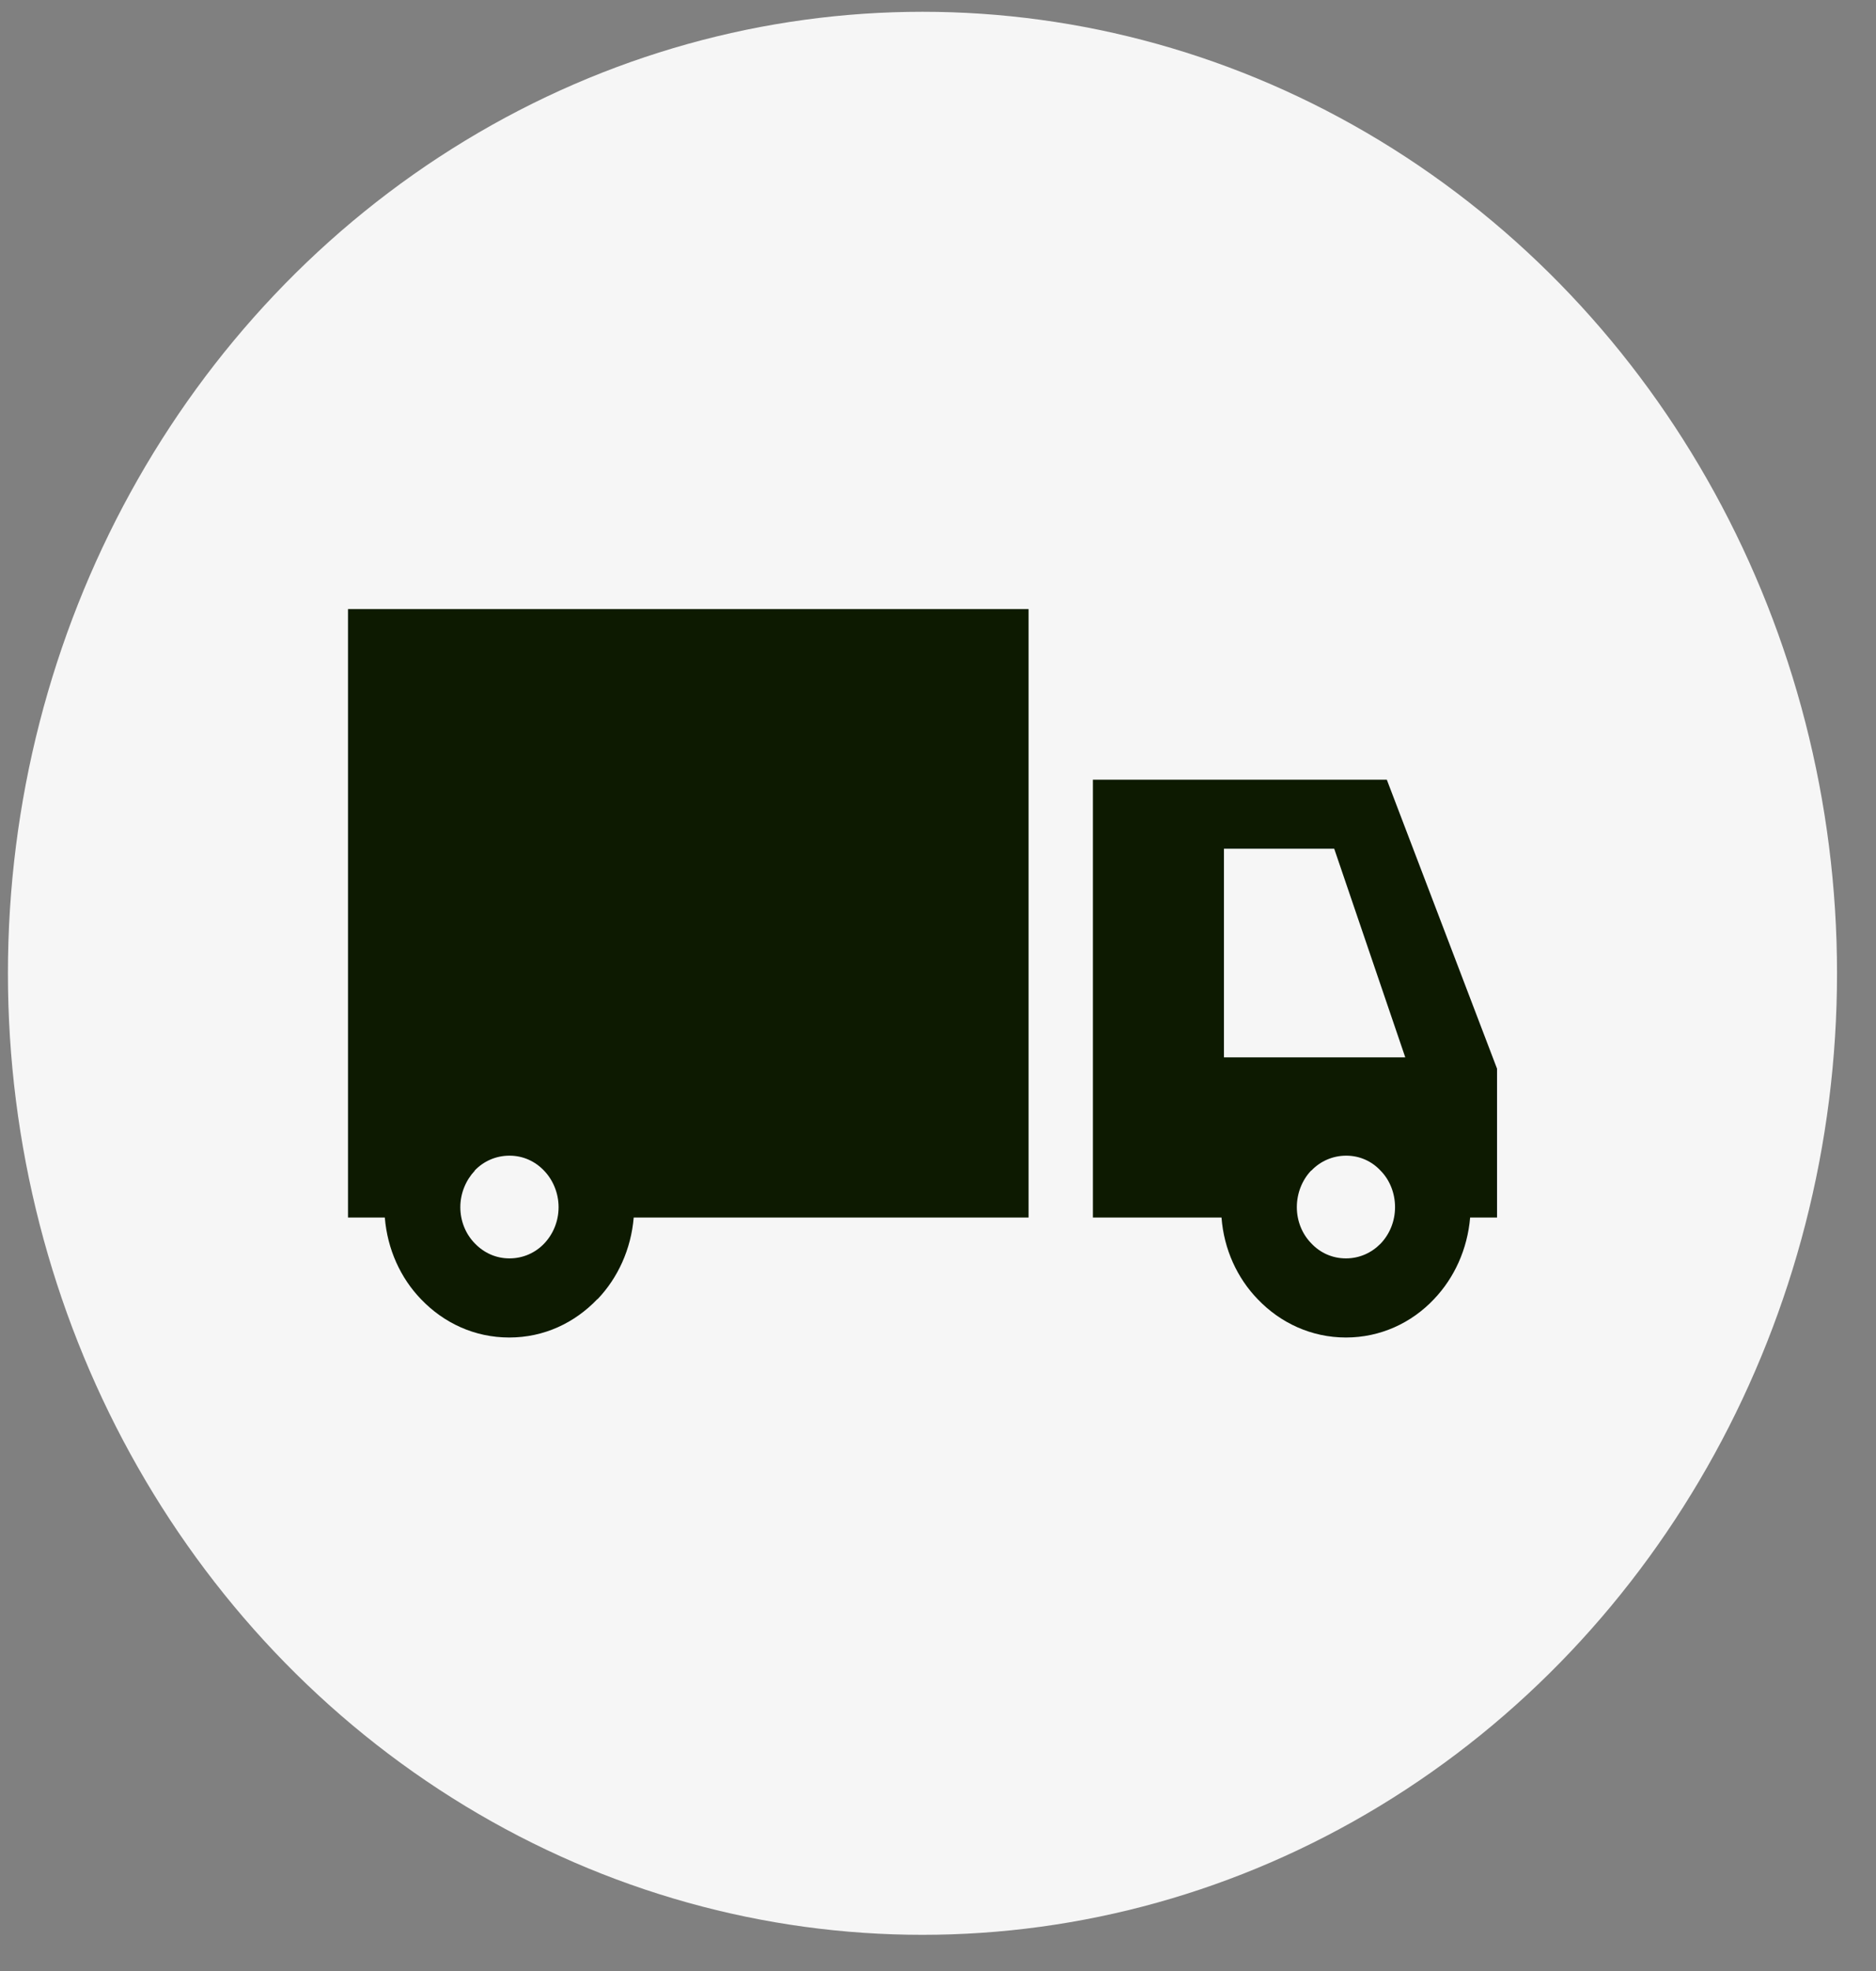
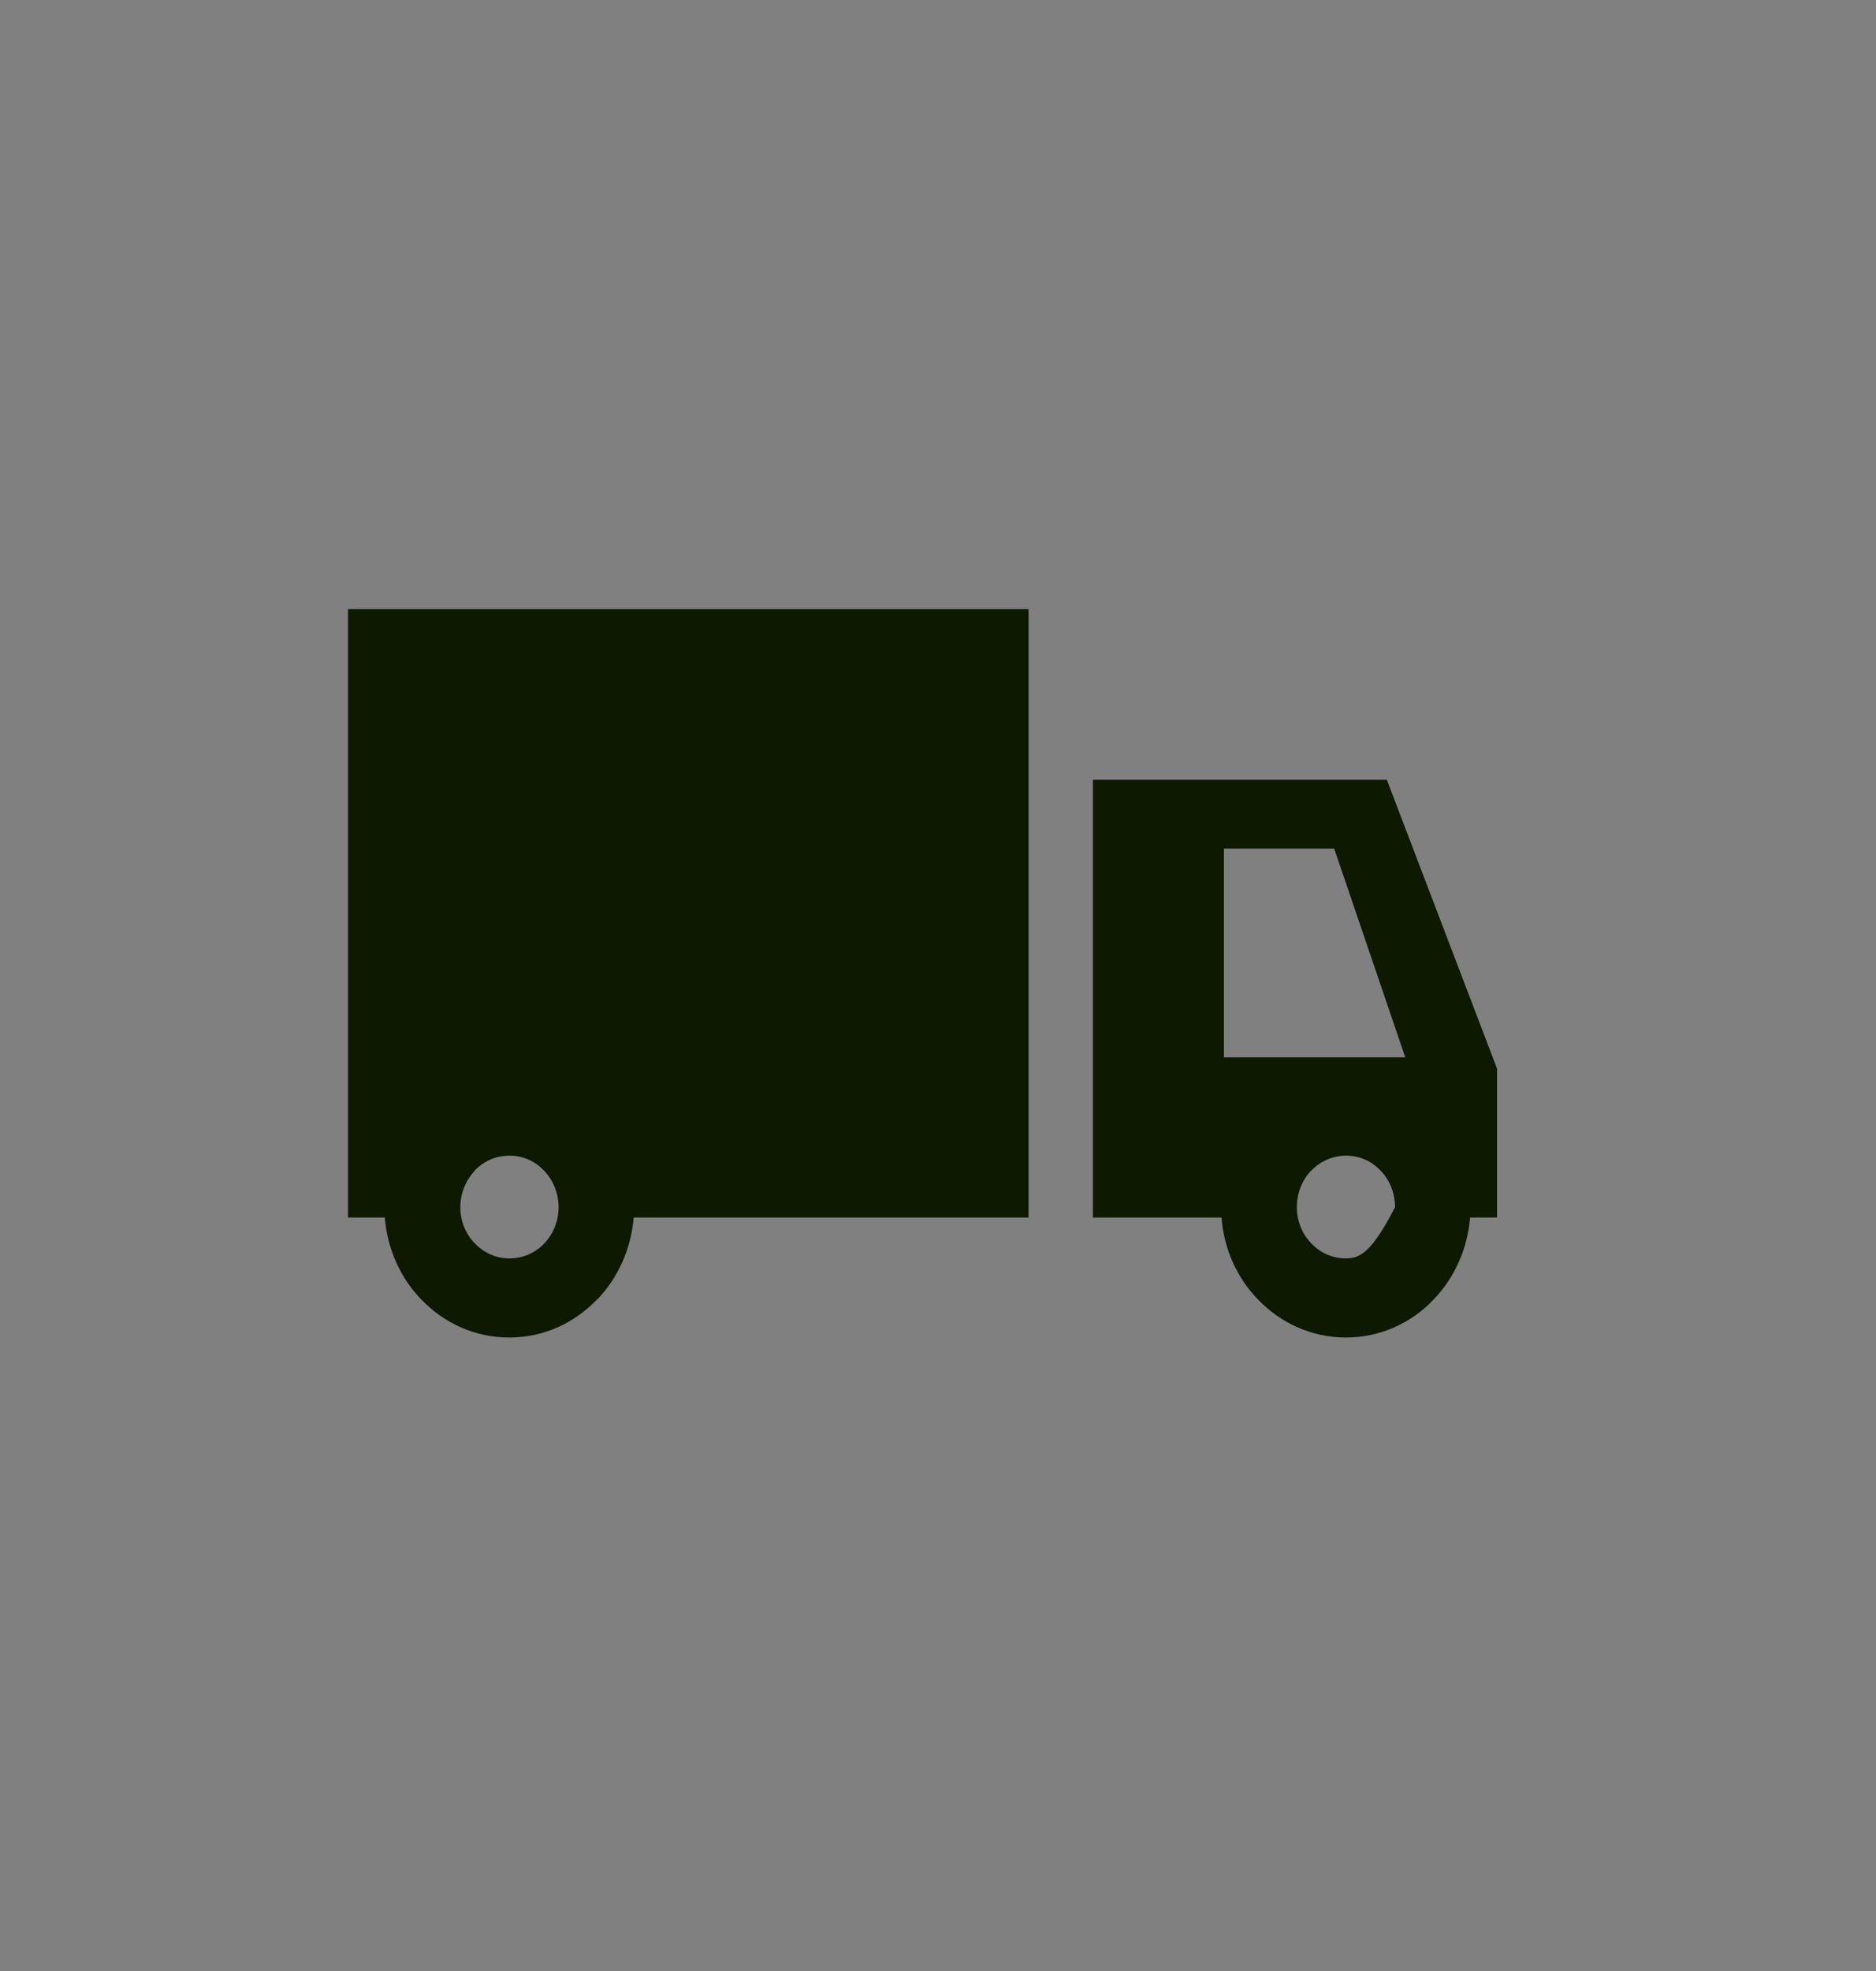
<svg xmlns="http://www.w3.org/2000/svg" width="40" height="42" viewBox="0 0 40 42" fill="none">
  <rect x="0" y="0" width="40" height="42" fill="#808080" stroke="none" />
-   <ellipse cx="19.669" cy="20.74" rx="19.5" ry="20.489" fill="#F6F6F6" />
-   <path fill-rule="evenodd" clip-rule="evenodd" d="M29.573 16.614H23.303V25.944H26.045C26.096 26.624 26.382 27.236 26.816 27.684C27.299 28.19 27.963 28.501 28.698 28.501C29.433 28.501 30.098 28.19 30.575 27.684C31.009 27.23 31.289 26.619 31.346 25.944H31.92V22.773L29.569 16.613H29.575L29.573 16.614ZM7.42 23.328V25.944H8.205C8.26 26.624 8.543 27.236 8.976 27.684C9.459 28.19 10.118 28.501 10.858 28.501C11.599 28.501 12.252 28.19 12.736 27.684H12.741C13.175 27.23 13.455 26.619 13.512 25.944H21.931V12.979H7.42V23.327V23.328ZM10.122 24.942C10.308 24.747 10.57 24.626 10.863 24.626C11.156 24.626 11.412 24.747 11.603 24.948C11.789 25.142 11.91 25.422 11.91 25.723C11.91 26.024 11.794 26.298 11.603 26.499C11.417 26.694 11.156 26.815 10.863 26.815C10.57 26.815 10.314 26.694 10.122 26.493C9.931 26.298 9.815 26.023 9.815 25.723C9.815 25.423 9.937 25.144 10.122 24.948V24.942ZM27.963 24.942C28.149 24.747 28.412 24.626 28.704 24.626C28.995 24.626 29.253 24.747 29.439 24.948C29.63 25.142 29.745 25.422 29.745 25.723C29.745 26.024 29.63 26.298 29.439 26.499C29.247 26.694 28.991 26.815 28.698 26.815C28.405 26.815 28.145 26.694 27.958 26.493C27.767 26.298 27.651 26.023 27.651 25.723C27.651 25.423 27.767 25.144 27.952 24.948L27.962 24.942H27.963ZM29.967 22.531H26.097V18.085H28.448L29.963 22.531H29.968H29.967Z" fill="#0D1A01" />
+   <path fill-rule="evenodd" clip-rule="evenodd" d="M29.573 16.614H23.303V25.944H26.045C26.096 26.624 26.382 27.236 26.816 27.684C27.299 28.19 27.963 28.501 28.698 28.501C29.433 28.501 30.098 28.19 30.575 27.684C31.009 27.23 31.289 26.619 31.346 25.944H31.92V22.773L29.569 16.613H29.575L29.573 16.614ZM7.42 23.328V25.944H8.205C8.26 26.624 8.543 27.236 8.976 27.684C9.459 28.19 10.118 28.501 10.858 28.501C11.599 28.501 12.252 28.19 12.736 27.684H12.741C13.175 27.23 13.455 26.619 13.512 25.944H21.931V12.979H7.42V23.327V23.328ZM10.122 24.942C10.308 24.747 10.57 24.626 10.863 24.626C11.156 24.626 11.412 24.747 11.603 24.948C11.789 25.142 11.91 25.422 11.91 25.723C11.91 26.024 11.794 26.298 11.603 26.499C11.417 26.694 11.156 26.815 10.863 26.815C10.57 26.815 10.314 26.694 10.122 26.493C9.931 26.298 9.815 26.023 9.815 25.723C9.815 25.423 9.937 25.144 10.122 24.948V24.942ZM27.963 24.942C28.149 24.747 28.412 24.626 28.704 24.626C28.995 24.626 29.253 24.747 29.439 24.948C29.63 25.142 29.745 25.422 29.745 25.723C29.247 26.694 28.991 26.815 28.698 26.815C28.405 26.815 28.145 26.694 27.958 26.493C27.767 26.298 27.651 26.023 27.651 25.723C27.651 25.423 27.767 25.144 27.952 24.948L27.962 24.942H27.963ZM29.967 22.531H26.097V18.085H28.448L29.963 22.531H29.968H29.967Z" fill="#0D1A01" />
</svg>